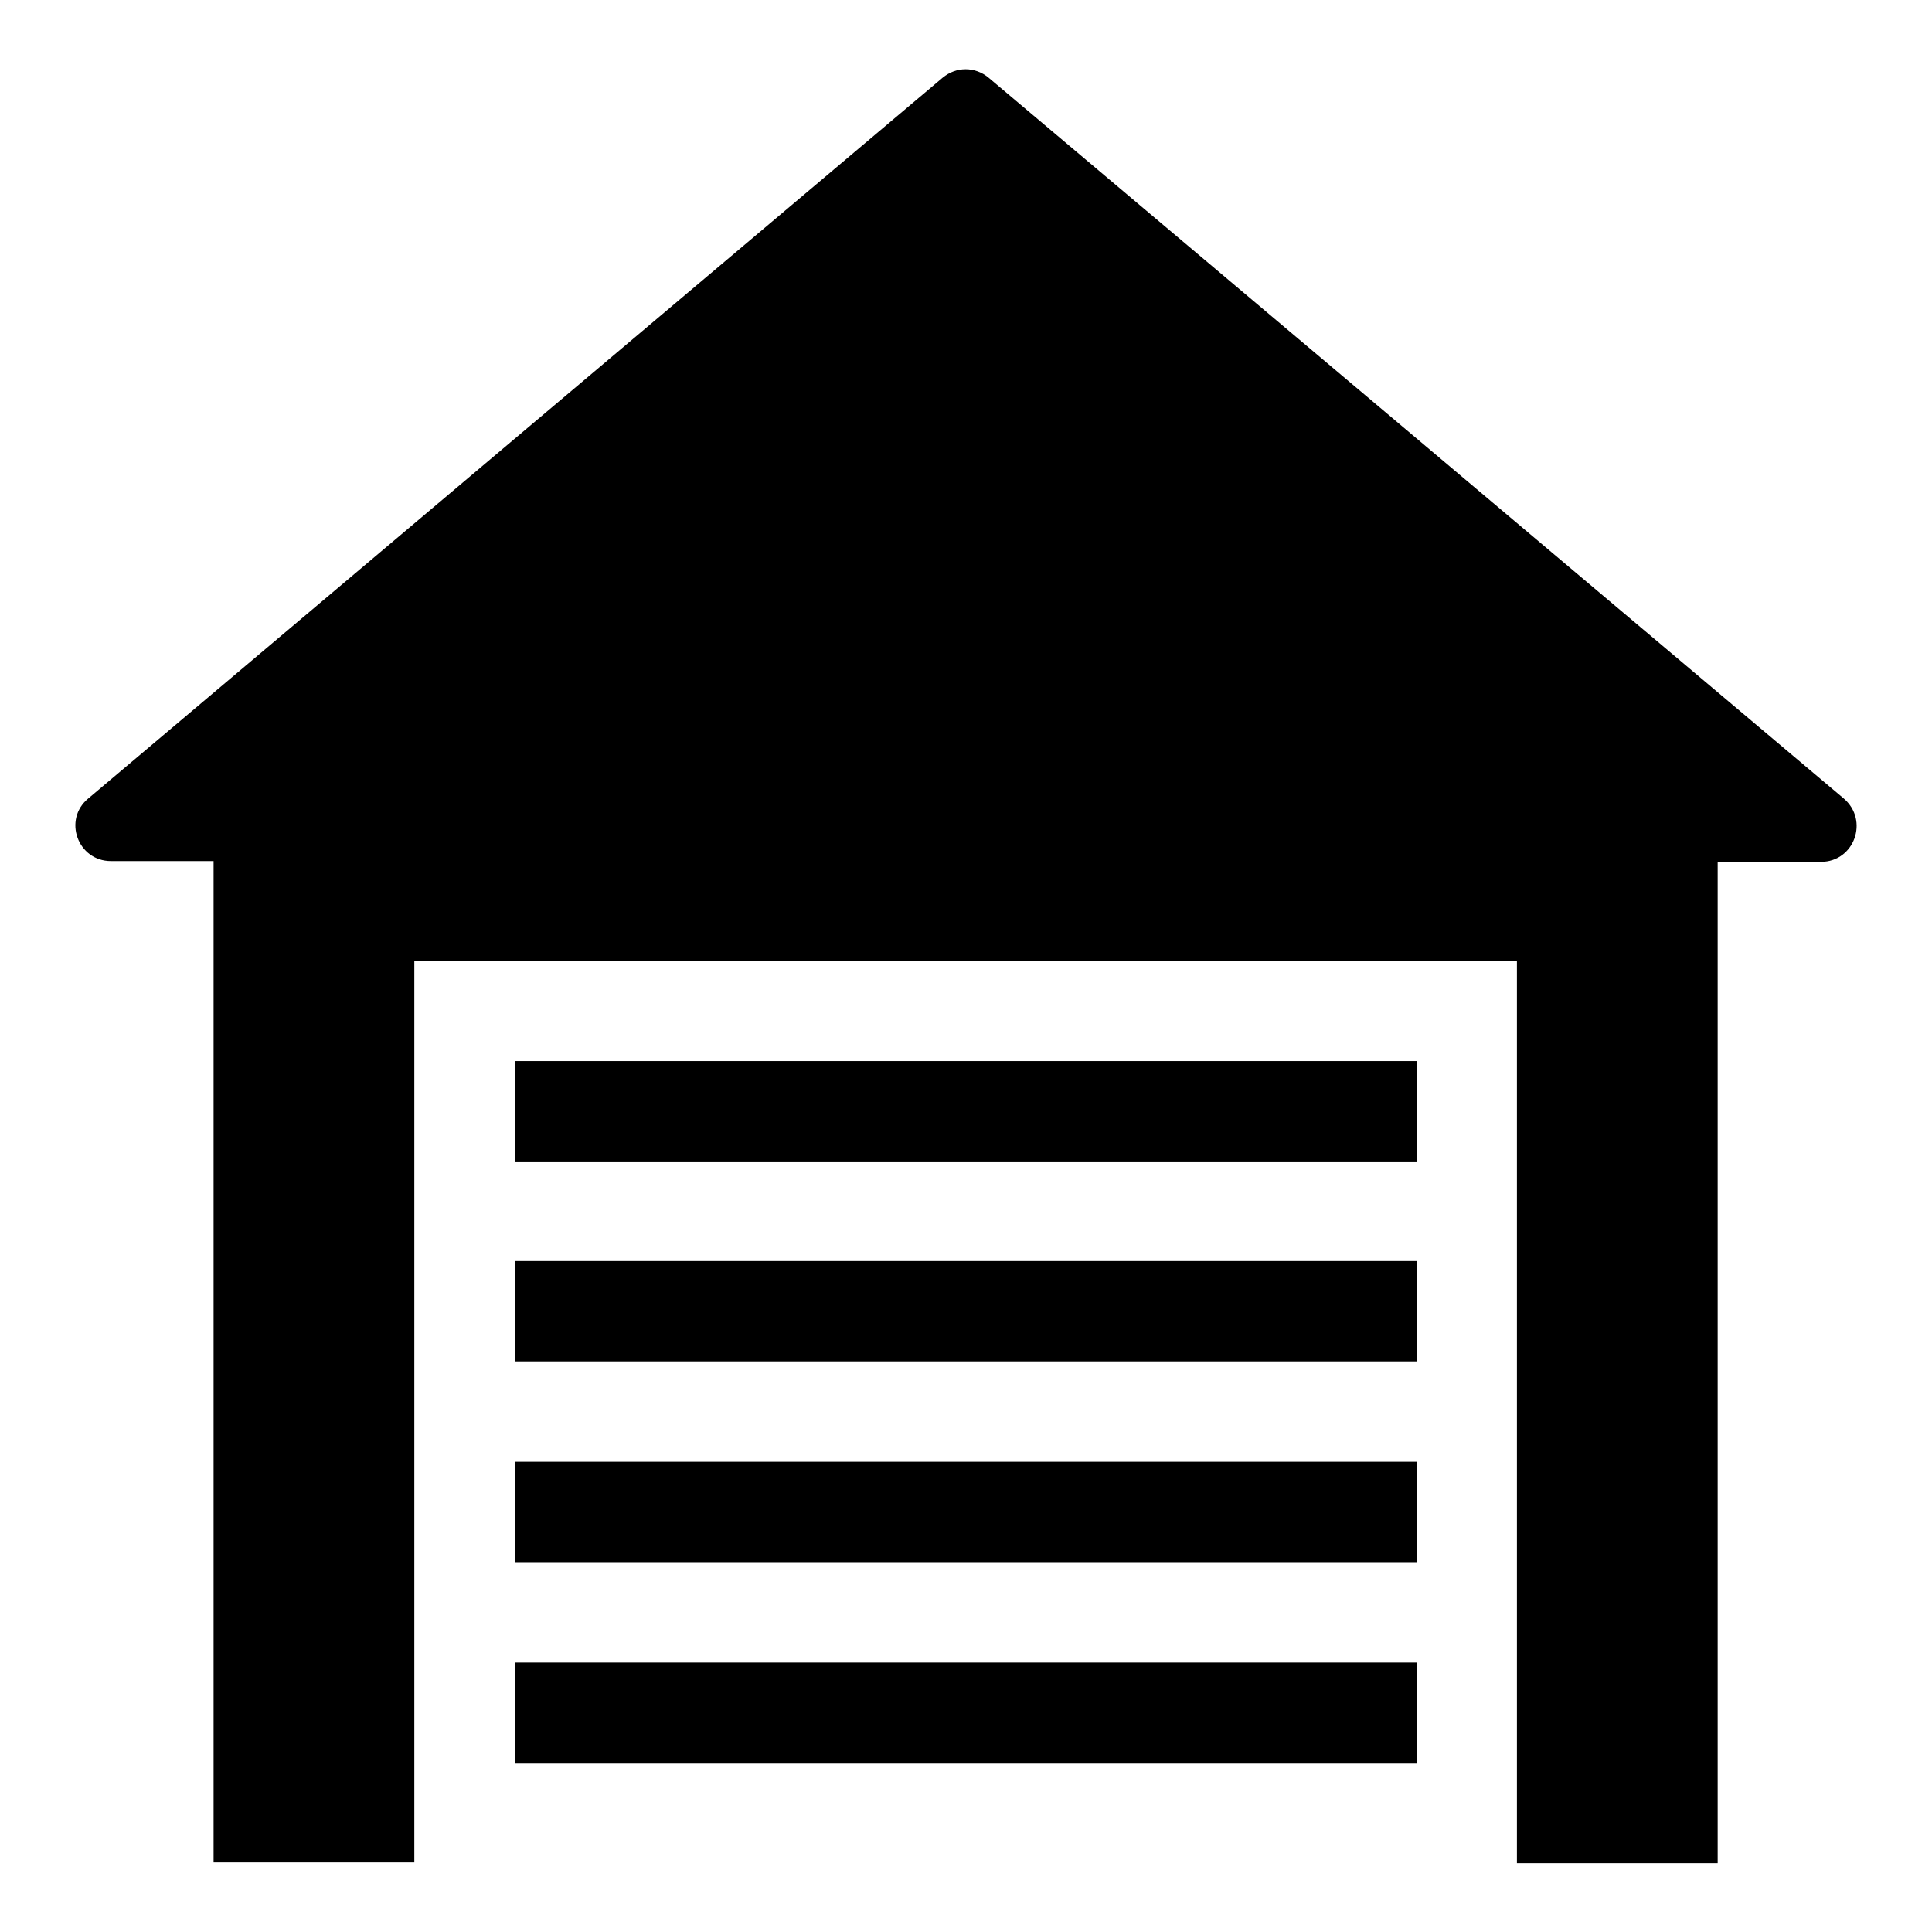
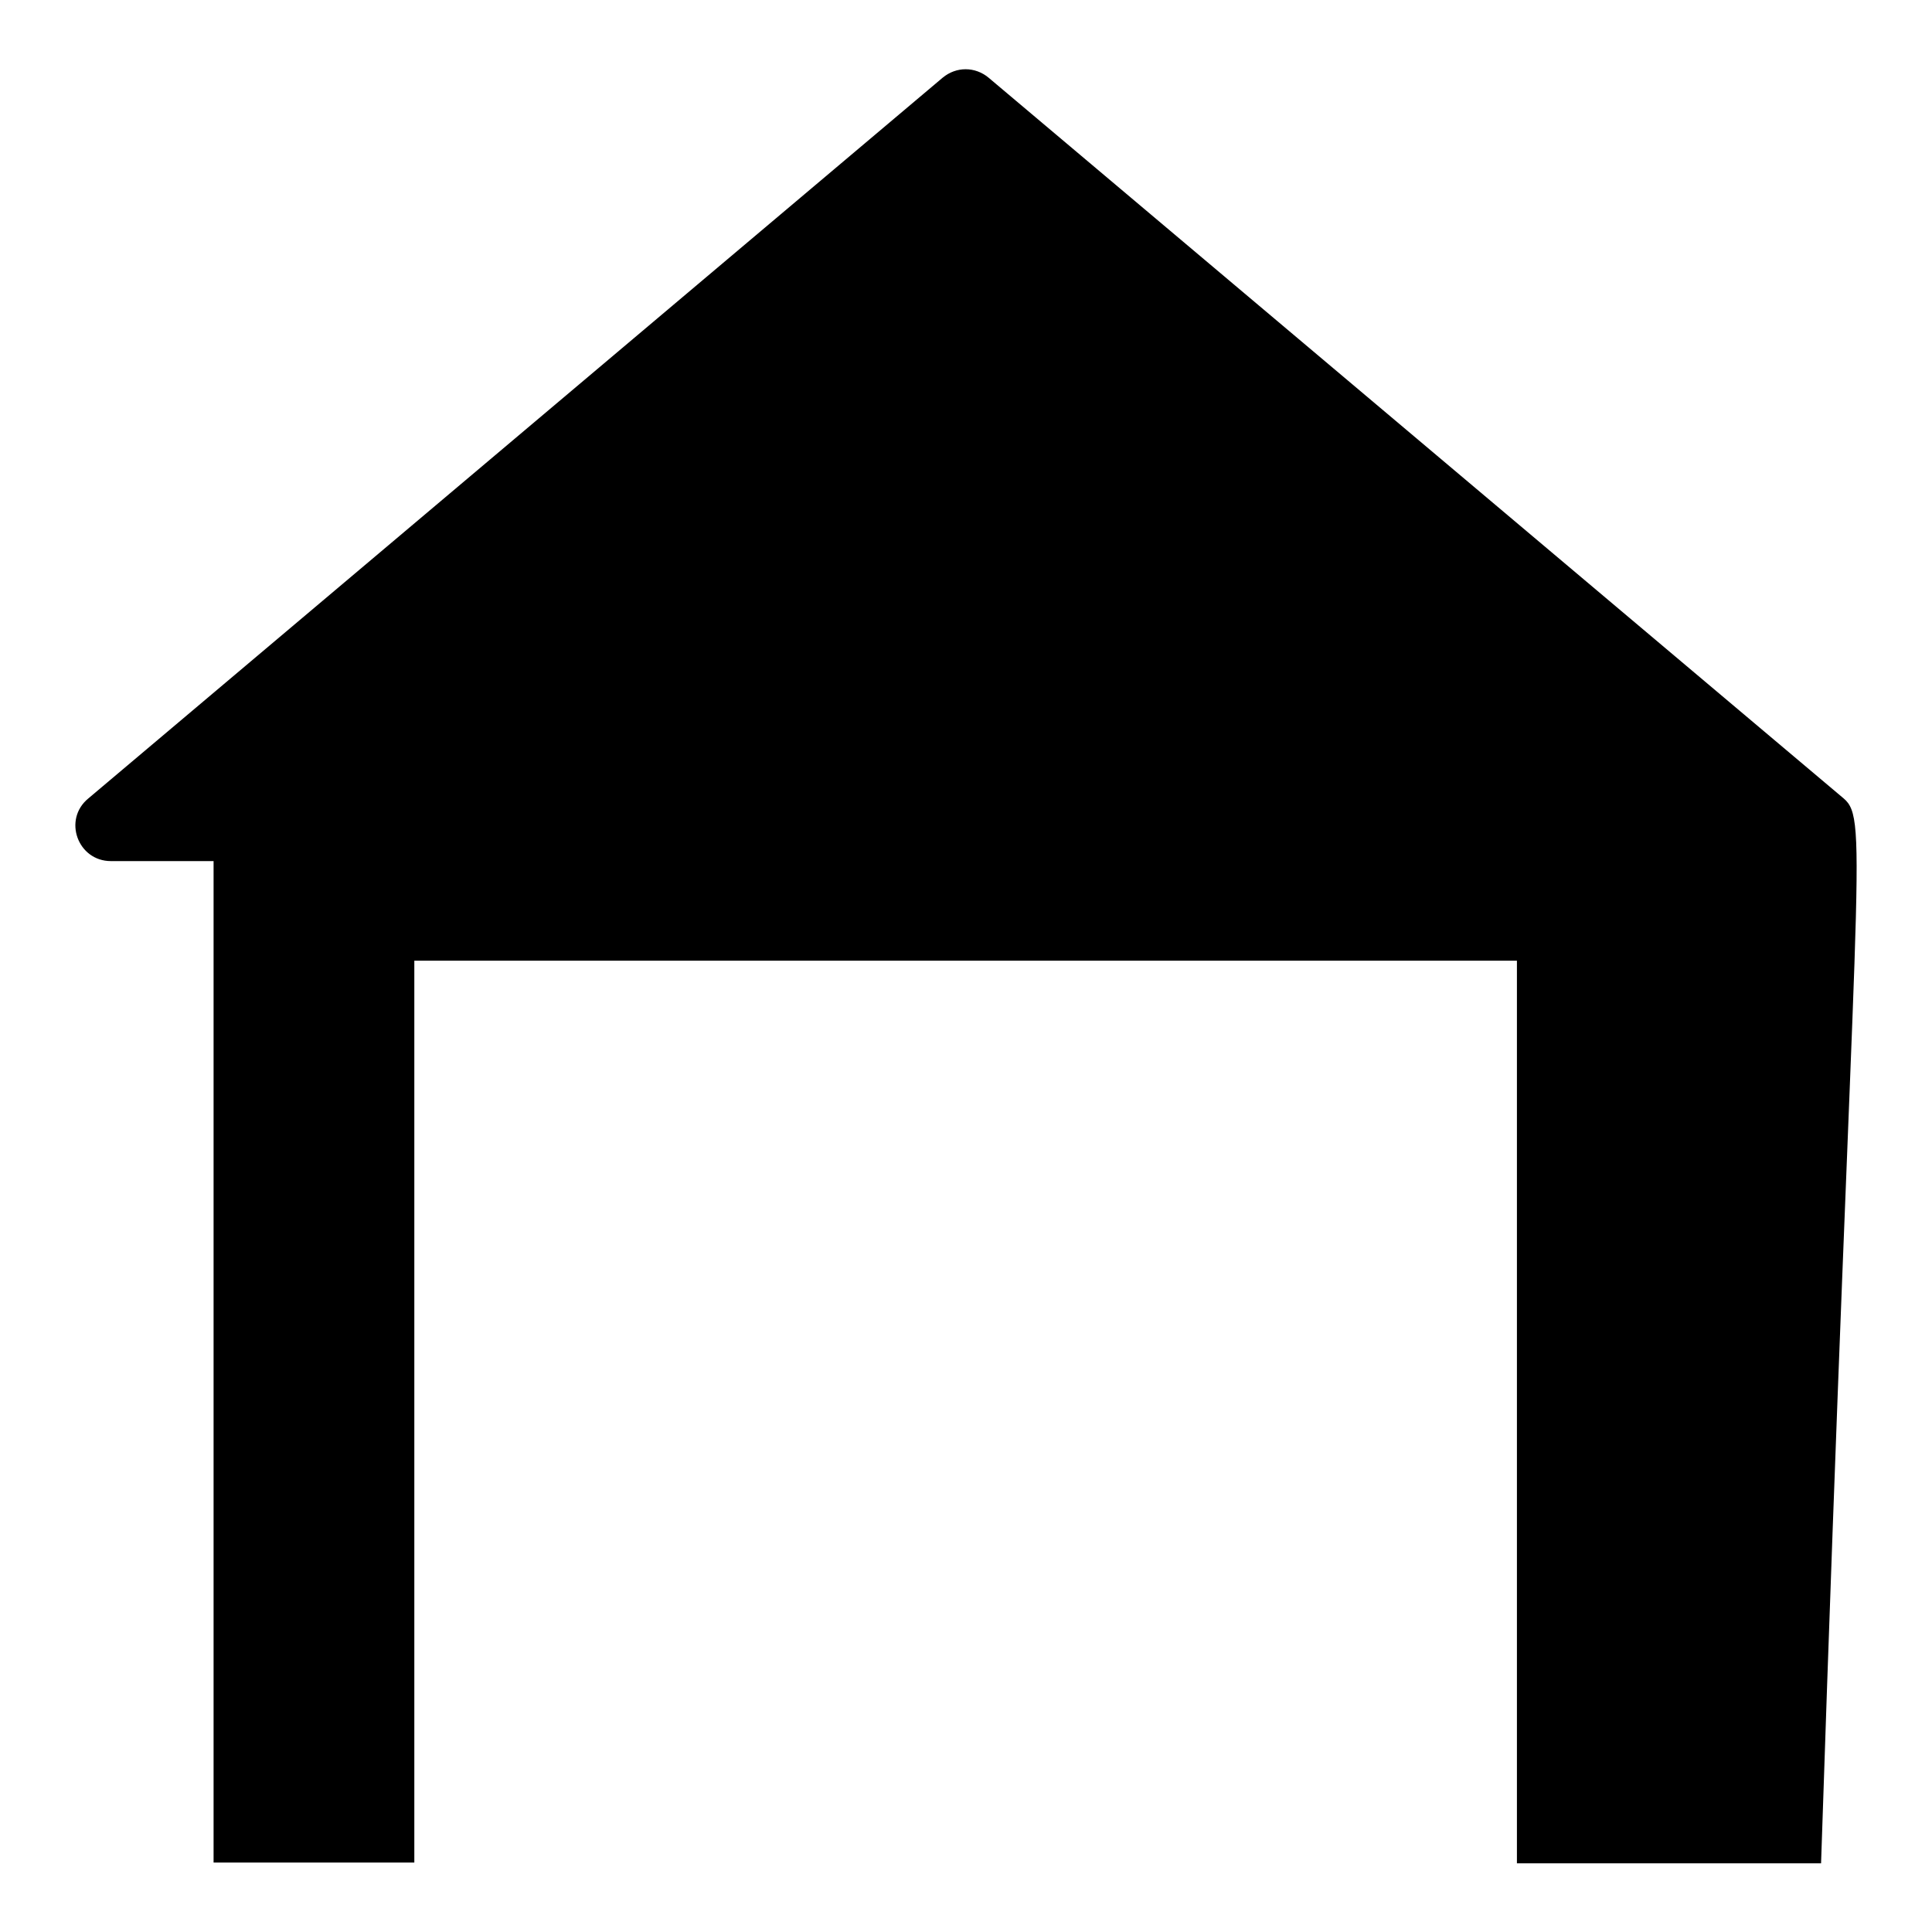
<svg xmlns="http://www.w3.org/2000/svg" version="1.1" x="0px" y="0px" viewBox="0 0 256 256" enable-background="new 0 0 256 256" xml:space="preserve">
  <g>
-     <path fill="#000000" d="M244.3,105.8L131,10.3c-1.8-1.5-4.3-1.5-6.1,0L11.7,105.8c-3.4,2.8-1.4,8.3,3,8.3h13.6v132.7h26.6V127.3 H201v119.6h26.6V114.2h13.7C245.7,114.2,247.7,108.7,244.3,105.8L244.3,105.8z" />
-     <path fill="#000000" d="M68.2,140.6h119.5v13.3H68.2V140.6z M68.2,167.1h119.5v13.3H68.2V167.1z M68.2,193.7h119.5V207H68.2V193.7z  M68.2,220.3h119.5v13.3H68.2V220.3z" />
+     <path fill="#000000" d="M244.3,105.8L131,10.3c-1.8-1.5-4.3-1.5-6.1,0L11.7,105.8c-3.4,2.8-1.4,8.3,3,8.3h13.6v132.7h26.6V127.3 H201v119.6h26.6h13.7C245.7,114.2,247.7,108.7,244.3,105.8L244.3,105.8z" />
  </g>
</svg>